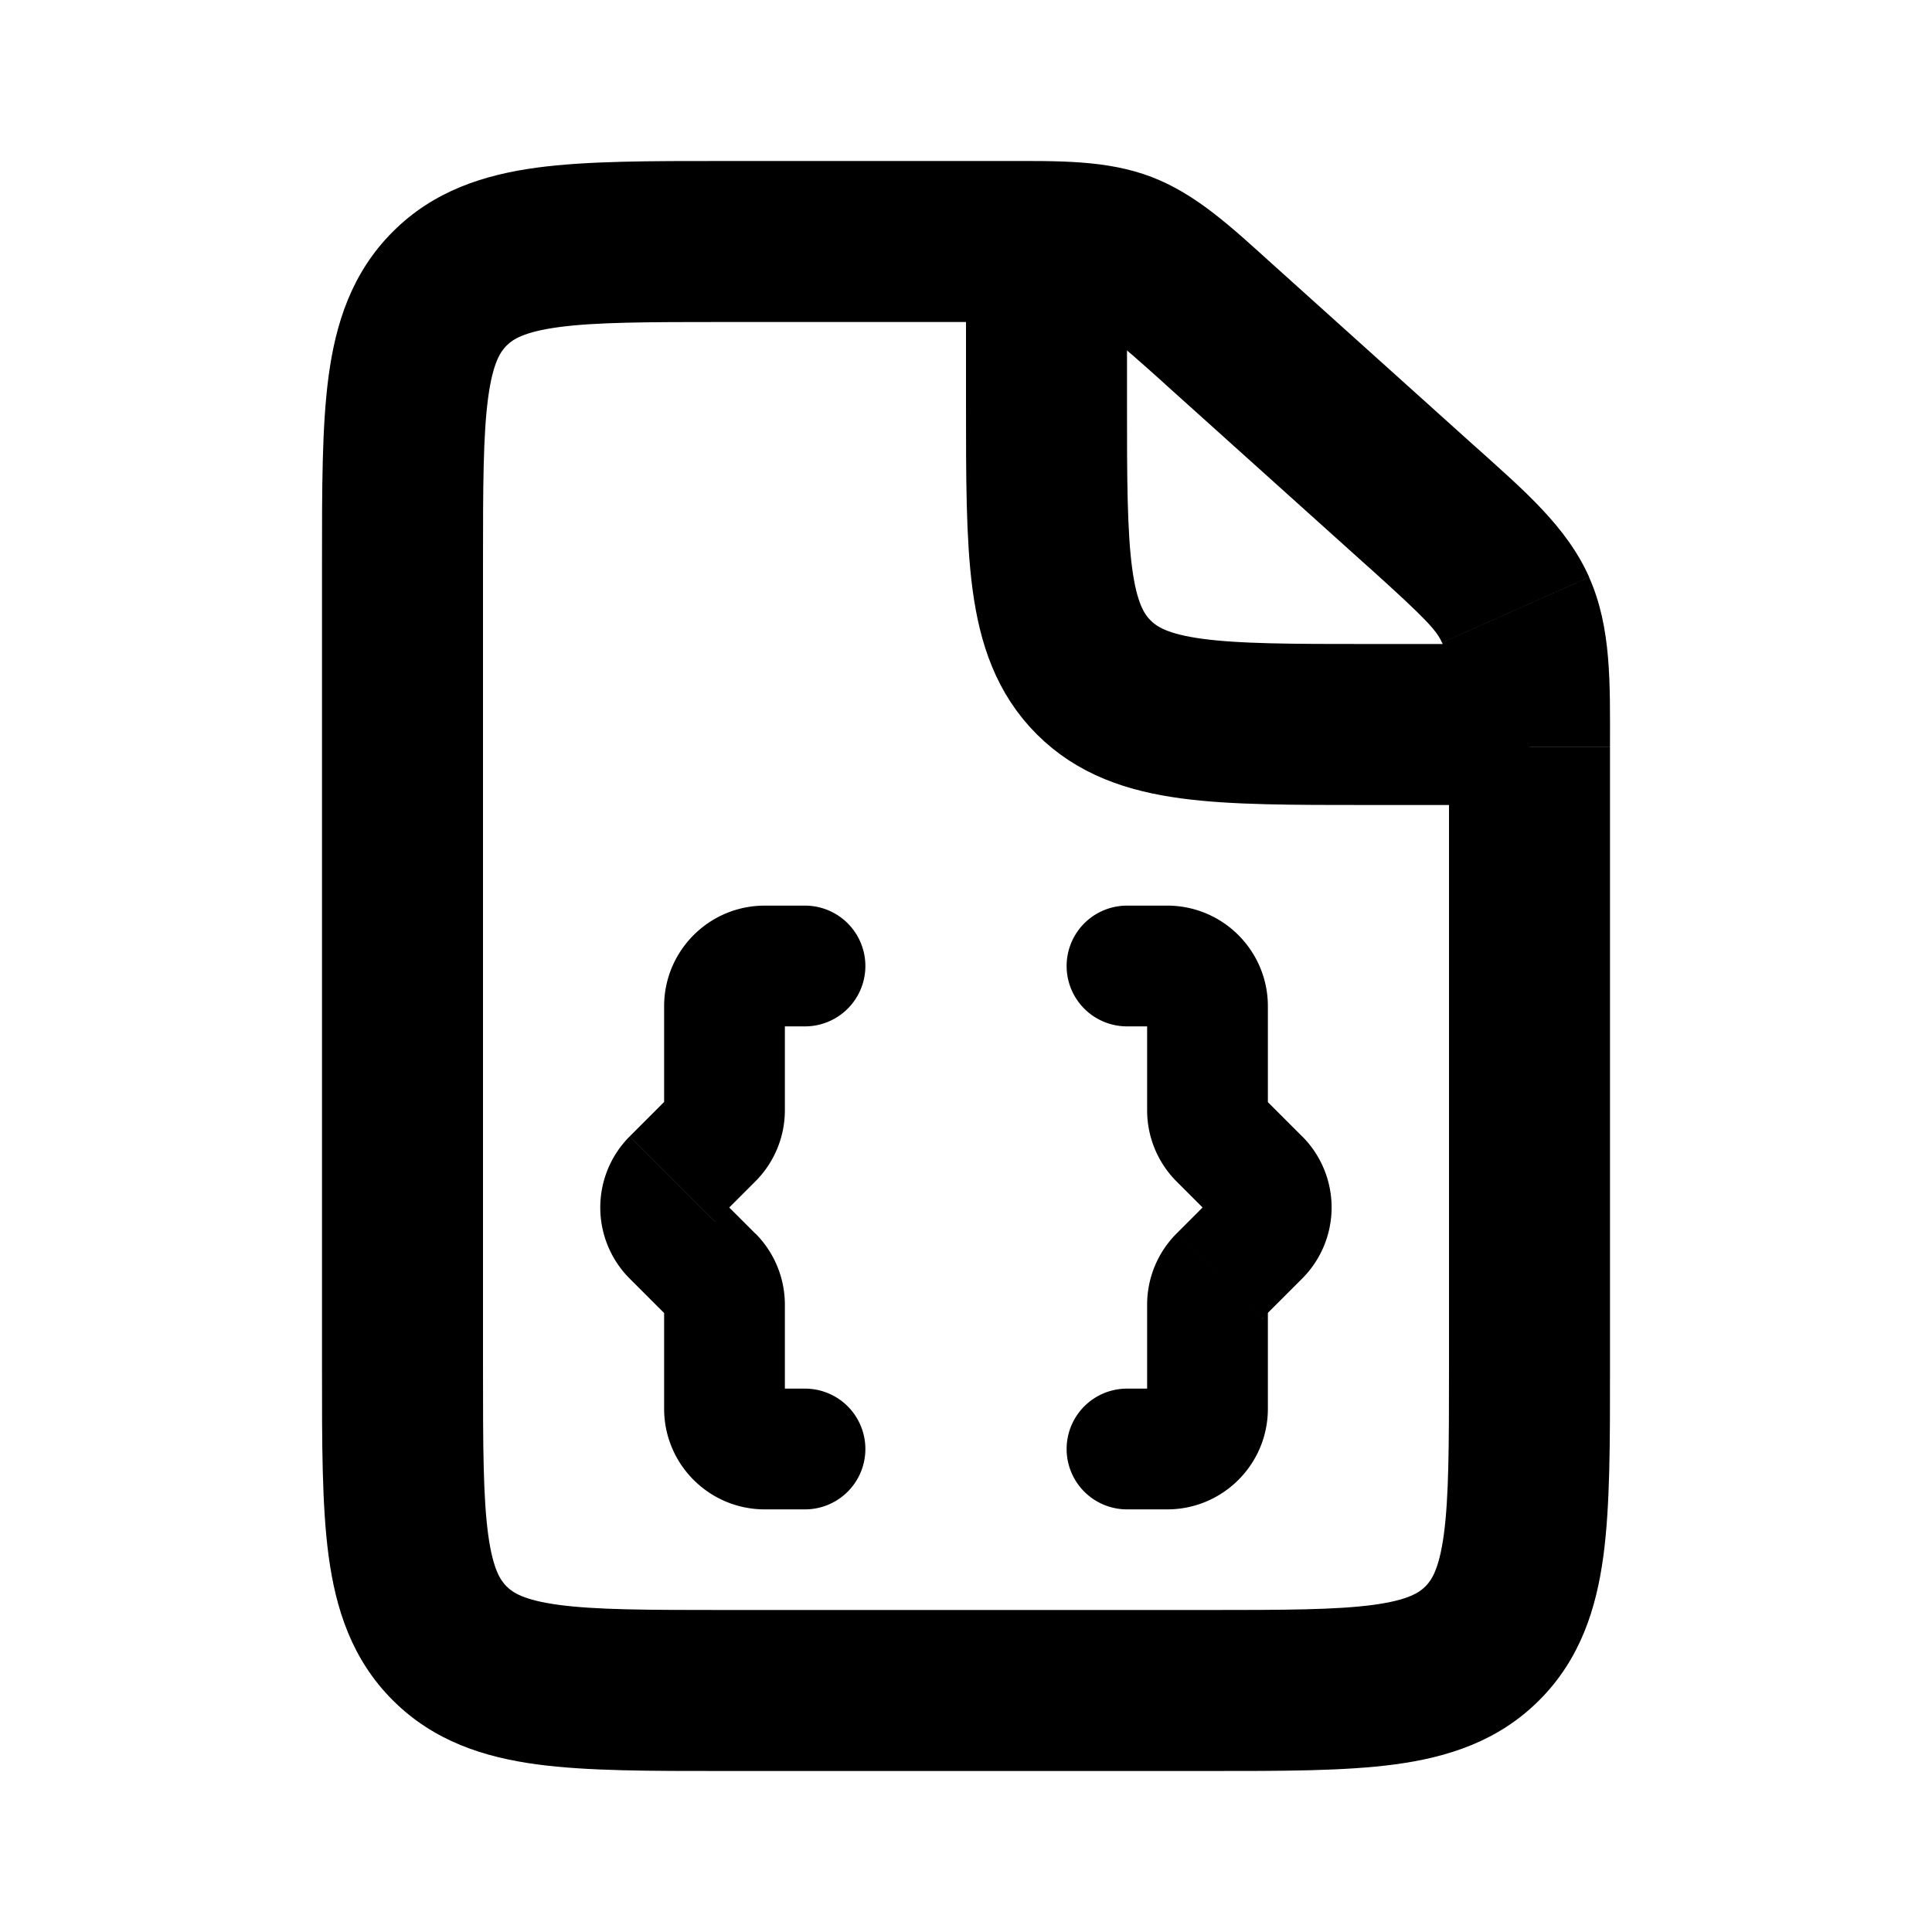
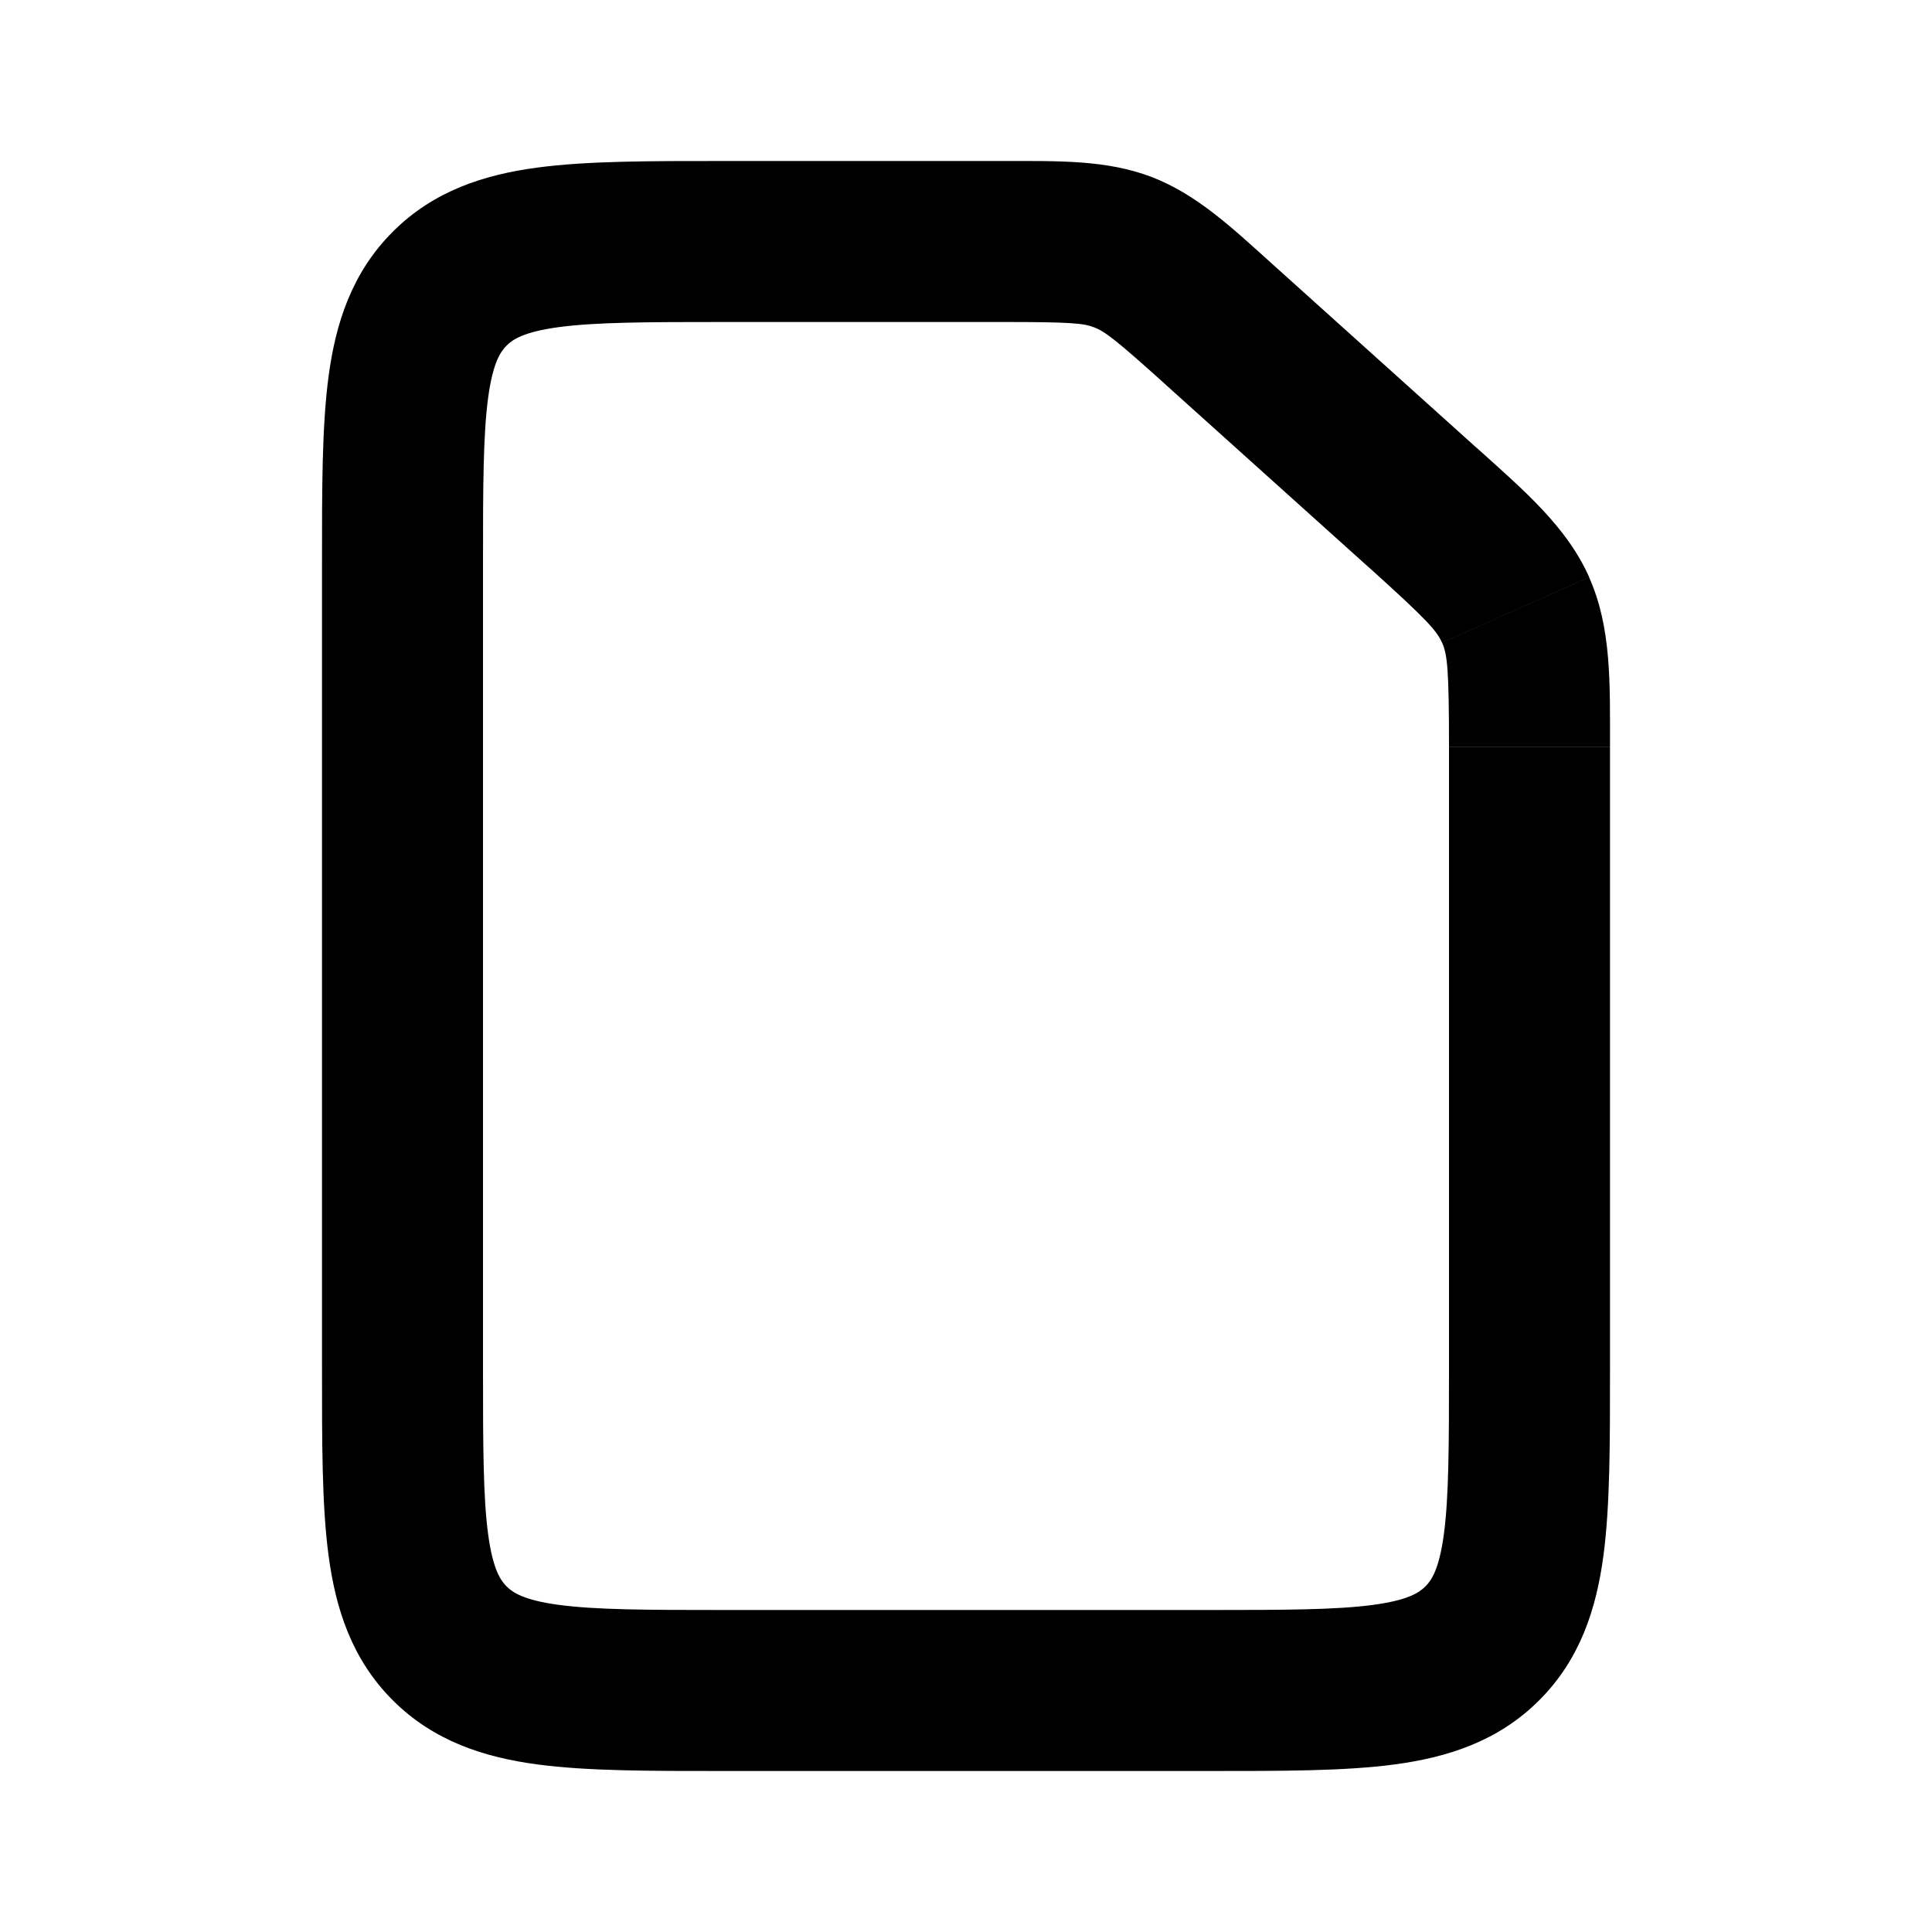
<svg xmlns="http://www.w3.org/2000/svg" width="24" height="24" fill="none">
  <path d="M17.676 6.308l-.67.744.67-.744zm1.151 1.269l.913-.407-.913.407zm-4.878-4.444l-.358.933.358-.933zm4.465 17.281l-.707-.707.707.707zm-12.828 0l.707-.707-.707.707zM6 17V7H4v10h2zm9 3H9v2h6v-2zM9 4h3.465V2H9v2zm9 5.281V17h2V9.281h-2zm-3.528-4.51l2.535 2.28 1.338-1.486-2.535-2.281-1.338 1.486zM20 9.28c0-.789.02-1.483-.26-2.11l-1.826.813c.066.149.086.332.086 1.297h2zm-2.993-2.23c.718.647.84.784.906.933l1.828-.814c-.28-.628-.81-1.077-1.396-1.605l-1.338 1.487zM12.465 4c.834 0 .993.015 1.126.066l.716-1.867C13.748 1.985 13.15 2 12.465 2v2zm3.345-.716c-.508-.458-.944-.87-1.503-1.085l-.716 1.867c.133.051.261.146.881.704l1.338-1.486zM15 22c.915 0 1.701.002 2.328-.082.655-.088 1.284-.287 1.793-.797l-1.414-1.414c-.076.076-.212.17-.646.229-.462.062-1.09.064-2.061.064v2zm3-5c0 .971-.002 1.599-.064 2.061-.059.434-.153.57-.229.646l1.414 1.414c.51-.51.709-1.138.797-1.793C20.002 18.7 20 17.915 20 17h-2zM4 17c0 .915-.002 1.701.082 2.328.088.655.287 1.284.797 1.793l1.414-1.414c-.076-.076-.17-.212-.229-.646C6.002 18.6 6 17.971 6 17H4zm5 3c-.971 0-1.599-.002-2.061-.064-.434-.059-.57-.153-.646-.229l-1.414 1.414c.51.51 1.138.709 1.793.797C7.3 22.002 8.085 22 9 22v-2zM6 7c0-.971.002-1.599.064-2.061.059-.434.153-.57.229-.646L4.879 2.879c-.51.51-.709 1.138-.797 1.793C3.998 5.3 4 6.085 4 7h2zm3-5c-.915 0-1.701-.002-2.328.082-.655.088-1.284.287-1.793.797l1.414 1.414c.076-.076.212-.17.646-.229C7.4 4.002 8.029 4 9 4V2z" fill="currentColor" />
-   <path d="M13 3v2c0 1.886 0 2.828.586 3.414C14.172 9 15.114 9 17 9h2" stroke="currentColor" stroke-width="2" />
-   <path d="M10 12.75a.75.75 0 0 0 0-1.5v1.5zm0 6a.75.75 0 0 0 0-1.5v1.5zm4-7.5a.75.75 0 0 0 0 1.5v-1.5zm0 6a.75.75 0 0 0 0 1.5v-1.5zm1.146-1.396l-.53-.53.53.53zm.5-1.208l.53-.53-.53.53zm0 .708l-.53-.53.53.53zm-.5-1.208l-.53.53.53-.53zm-6.292 1.708l.53-.53-.53.53zm-.5-.5l-.53.53.53-.53zm.5-1.208l-.53-.53.53.53zM10 11.25h-.5v1.5h.5v-1.5zM8.25 12.5v1.293h1.5V12.5h-1.5zm.073 1.116l-.5.5 1.06 1.06.5-.5-1.06-1.06zm-.5 2.268l.5.5 1.06-1.06-.5-.5-1.06 1.06zm.427.323V17.5h1.5v-1.293h-1.5zM9.5 18.75h.5v-1.5h-.5v1.5zm4.5-6h.5v-1.5H14v1.5zm.25-.25v1.293h1.5V12.5h-1.5zm.366 2.177l.5.5 1.06-1.06-.5-.5-1.06 1.06zm.5.146l-.5.5 1.06 1.06.5-.5-1.06-1.06zm-.866 1.384V17.5h1.5v-1.293h-1.5zm.25 1.043H14v1.5h.5v-1.5zm.116-1.927a1.25 1.25 0 0 0-.366.884h1.5a.25.25 0 0 1-.073.177l-1.06-1.06zm.5-.146a.25.25 0 0 1 0-.354l1.06 1.06a1.25 1.25 0 0 0 0-1.767l-1.06 1.06zm-.866-1.384c0 .331.132.65.366.884l1.06-1.06a.25.25 0 0 1 .074.176h-1.5zm.25-1.043a.25.25 0 0 1-.25-.25h1.5c0-.69-.56-1.25-1.25-1.25v1.5zM8.25 17.5c0 .69.56 1.25 1.25 1.25v-1.5a.25.25 0 0 1 .25.25h-1.5zm.073-1.116a.25.25 0 0 1-.073-.177h1.5c0-.331-.132-.65-.366-.884l-1.06 1.06zm-.5-2.268a1.25 1.25 0 0 0 0 1.768l1.06-1.06a.25.25 0 0 1 0 .353l-1.06-1.06zm.427-.323a.25.25 0 0 1 .073-.177l1.06 1.06a1.25 1.25 0 0 0 .367-.883h-1.5zm6 3.707a.25.25 0 0 1 .25-.25v1.5c.69 0 1.25-.56 1.25-1.25h-1.5zM9.5 11.25c-.69 0-1.25.56-1.25 1.25h1.5a.25.25 0 0 1-.25.25v-1.5z" fill="currentColor" />
</svg>